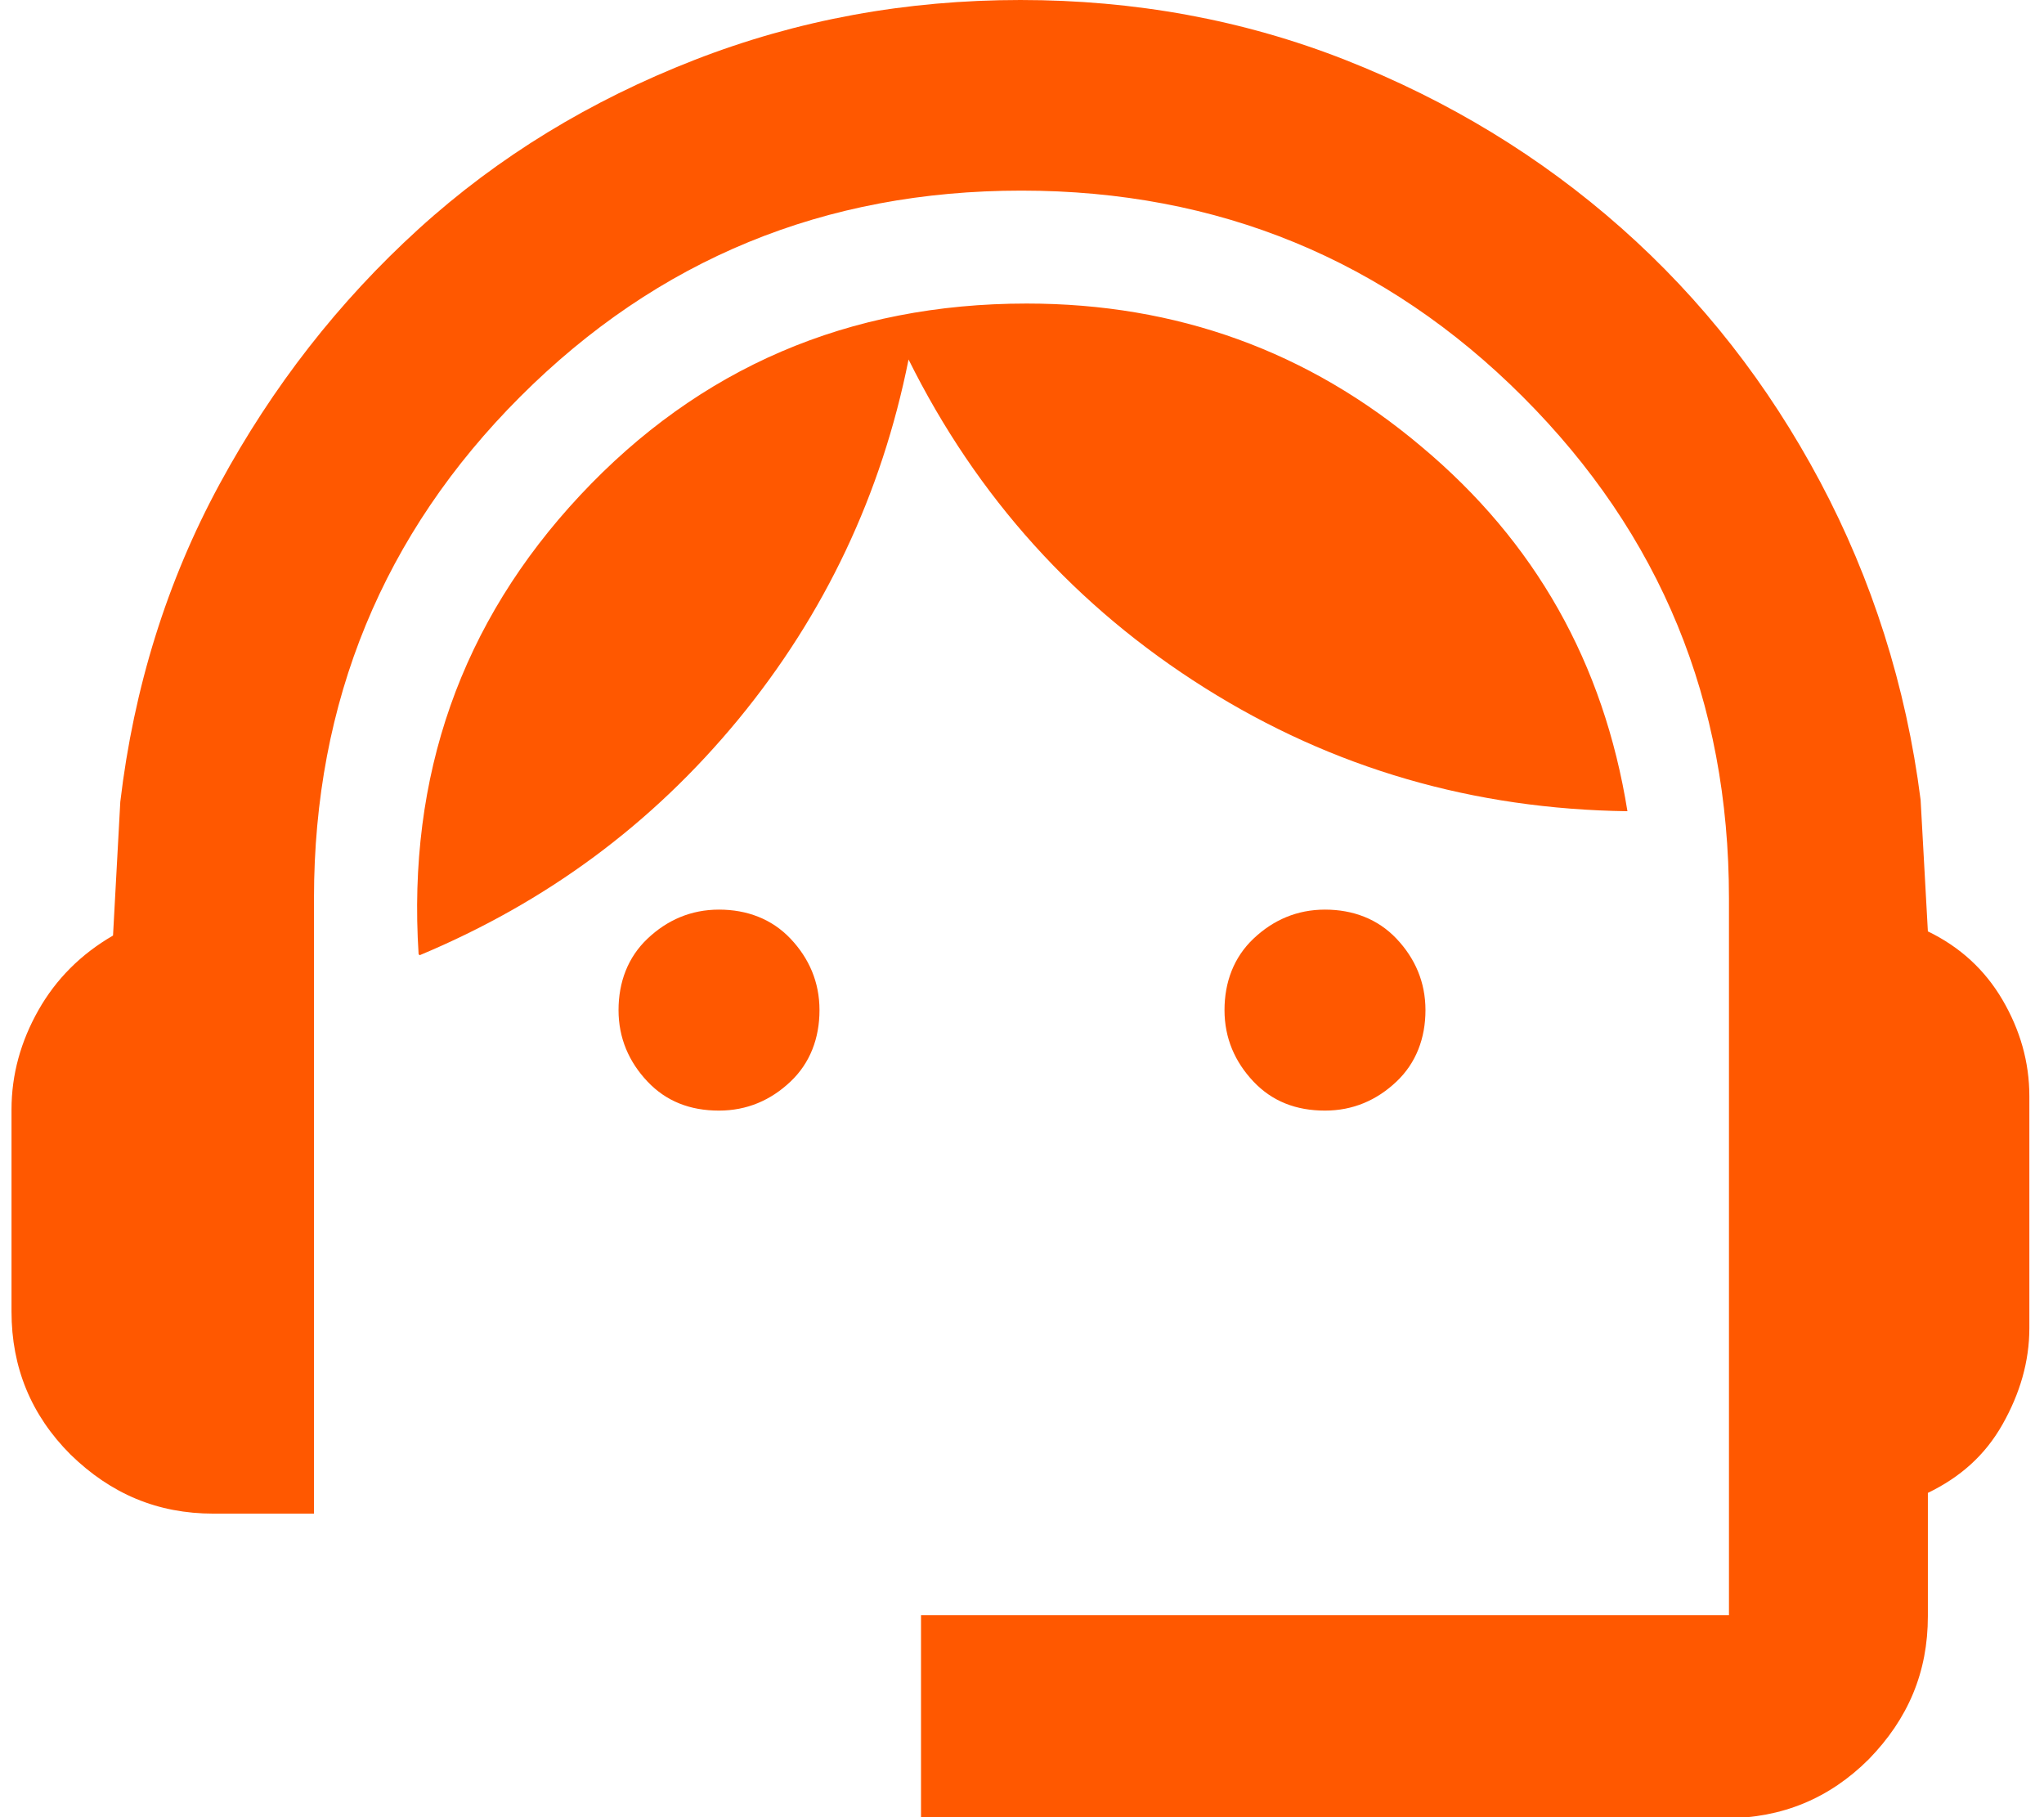
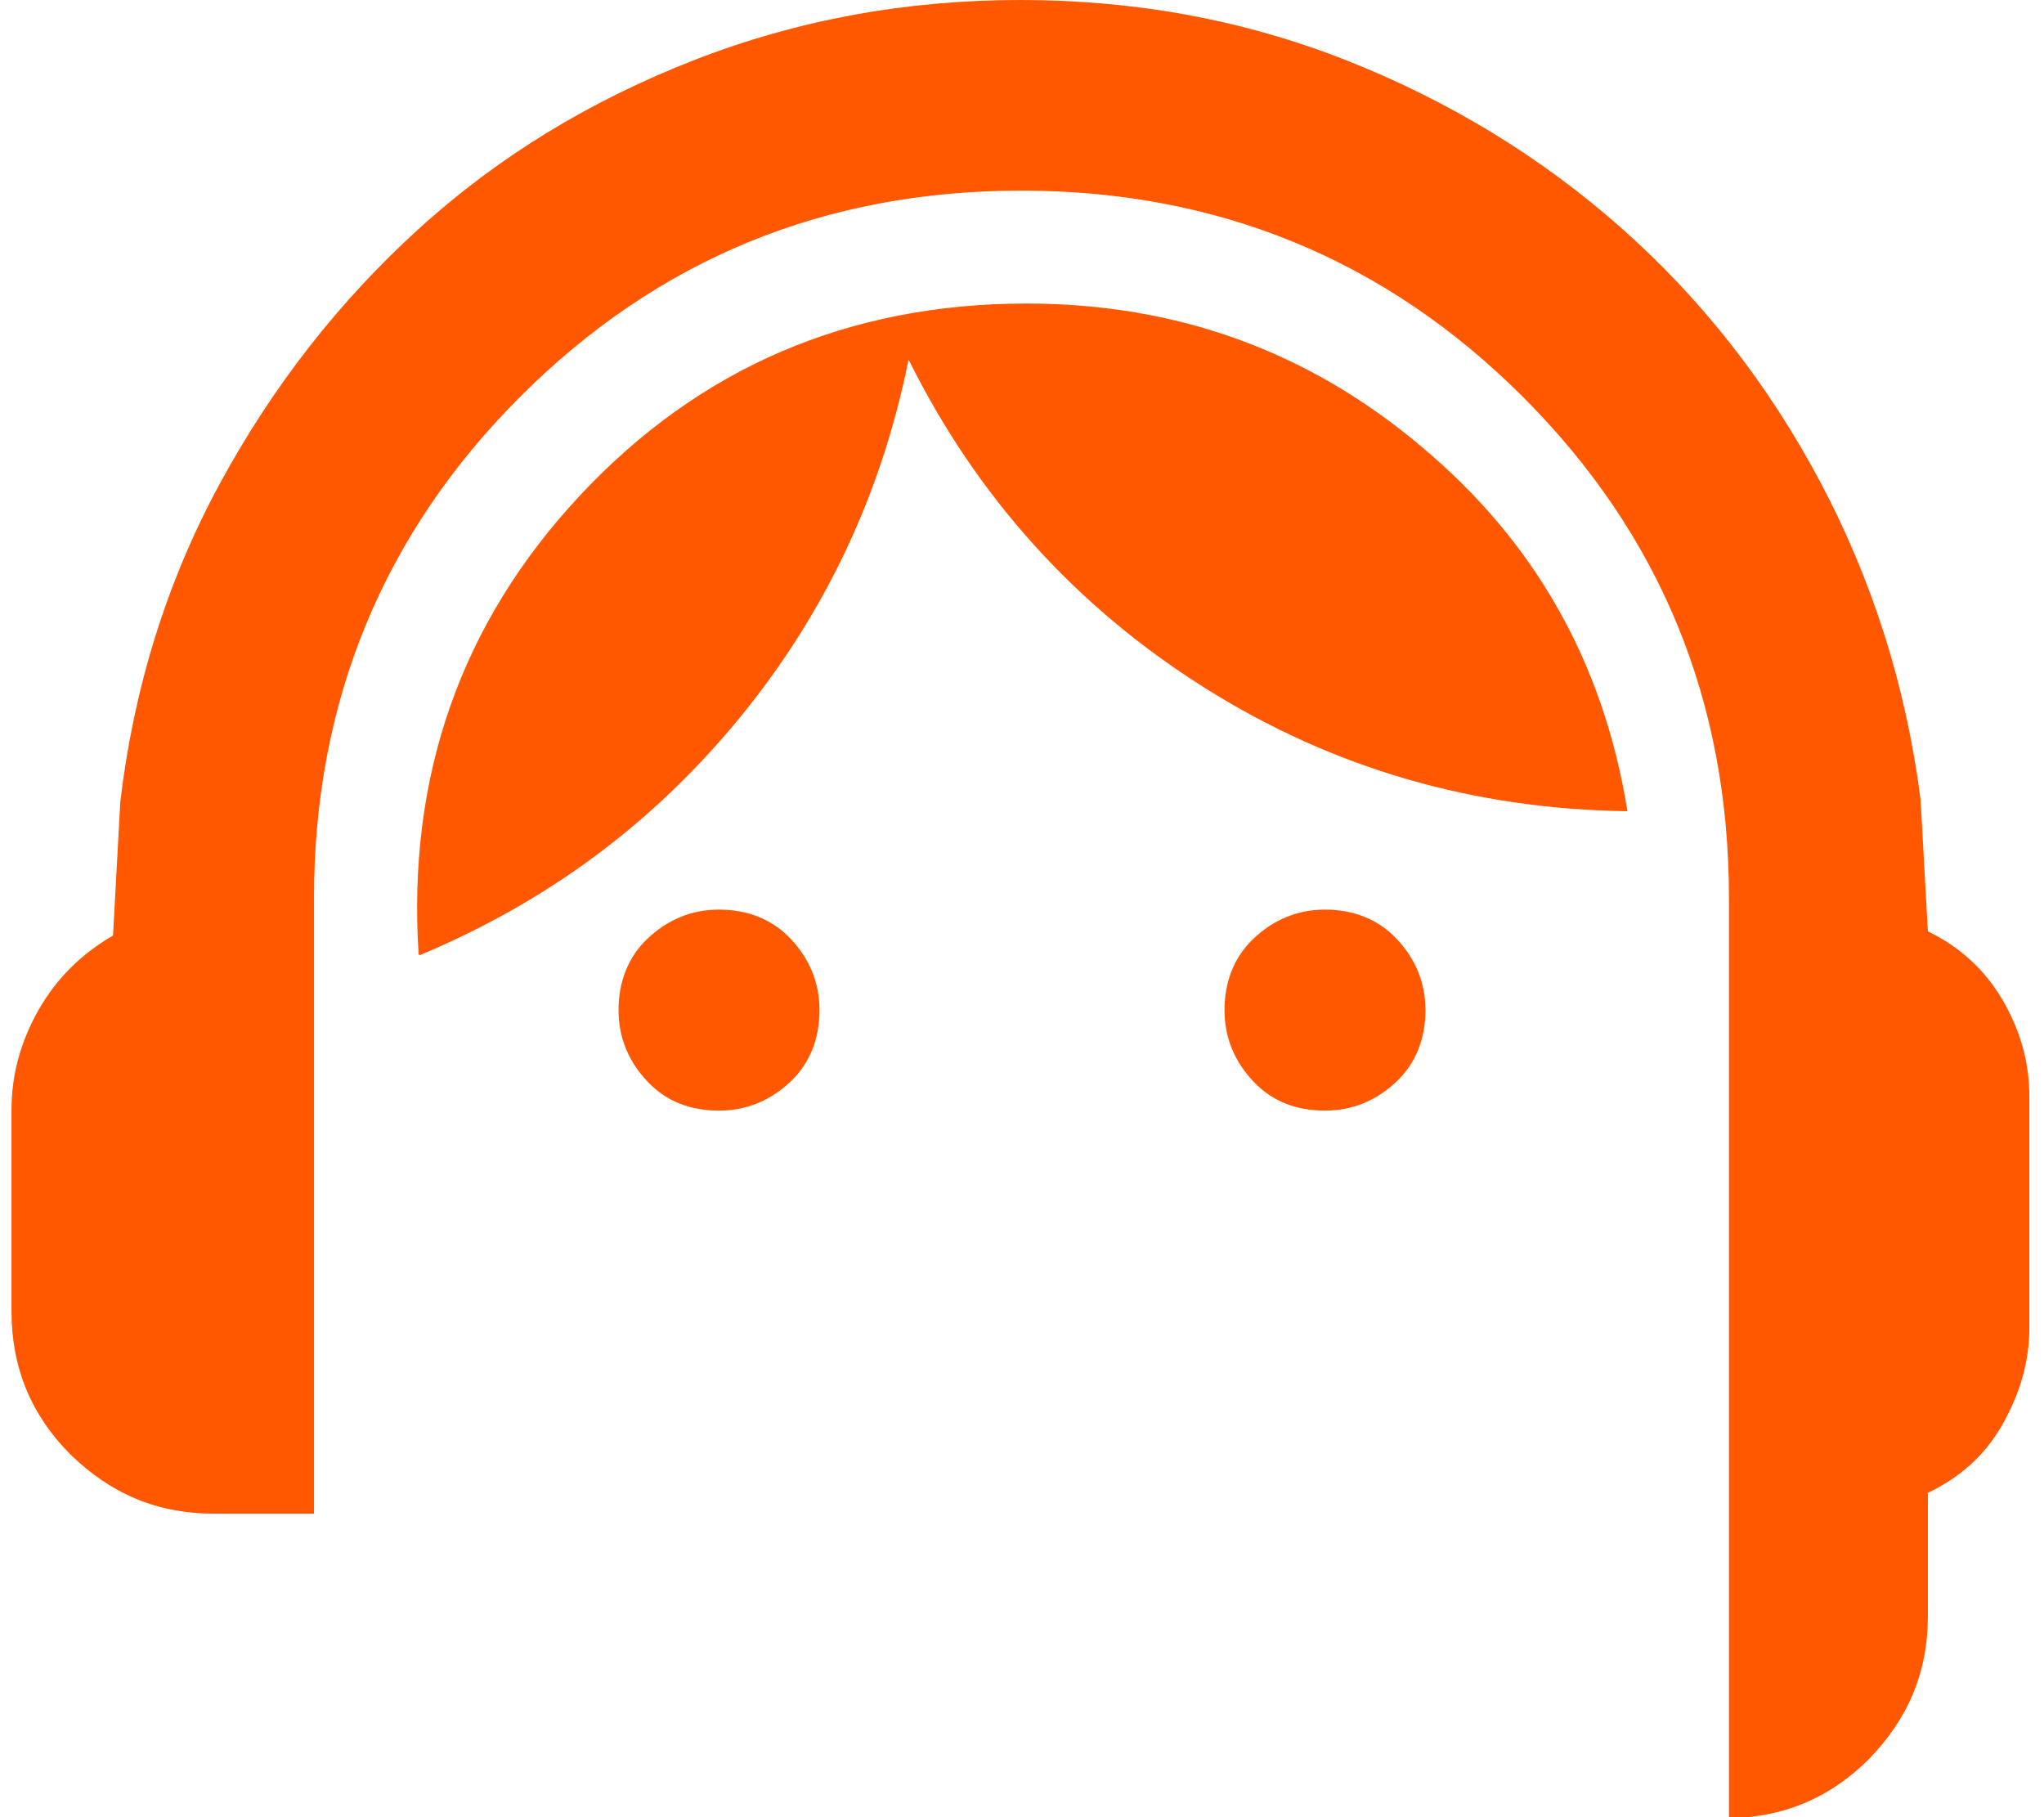
<svg xmlns="http://www.w3.org/2000/svg" width="54" height="48" viewBox="0 0 54 48" fill="none">
-   <path d="M24.332 48V42.664H45.677V23.726C45.677 18.527 43.871 14.121 40.231 10.481C36.619 6.869 32.186 5.035 26.986 5.035C21.787 5.035 17.381 6.842 13.741 10.481C10.129 14.094 8.295 18.527 8.295 23.726V39.982H5.641C4.163 39.982 2.932 39.462 1.864 38.422C0.824 37.382 0.304 36.123 0.304 34.645V29.309C0.304 28.379 0.551 27.503 1.016 26.682C1.481 25.861 2.138 25.204 2.986 24.712L3.178 21.181C3.534 18.171 4.409 15.352 5.805 12.78C7.201 10.207 8.952 7.964 11.059 6.048C13.166 4.132 15.602 2.655 18.339 1.587C21.075 0.52 23.949 0 26.959 0C29.969 0 32.843 0.52 35.552 1.587C38.261 2.655 40.697 4.132 42.831 6.021C44.966 7.909 46.717 10.153 48.086 12.725C49.454 15.298 50.357 18.116 50.74 21.127L50.932 24.602C51.78 25.012 52.437 25.615 52.902 26.408C53.367 27.202 53.613 28.05 53.613 28.953V35.083C53.613 35.959 53.367 36.807 52.902 37.628C52.437 38.449 51.78 39.024 50.932 39.434V42.691C50.932 44.169 50.412 45.4 49.372 46.468C48.332 47.507 47.073 48.027 45.595 48.027H24.25L24.332 48ZM18.995 29.336C18.229 29.336 17.6 29.09 17.107 28.57C16.615 28.05 16.341 27.421 16.341 26.682C16.341 25.943 16.587 25.286 17.107 24.794C17.627 24.301 18.257 24.027 18.995 24.027C19.734 24.027 20.391 24.274 20.884 24.794C21.376 25.314 21.65 25.943 21.65 26.682C21.65 27.421 21.404 28.078 20.884 28.57C20.364 29.063 19.734 29.336 18.995 29.336ZM35.005 29.336C34.238 29.336 33.609 29.09 33.116 28.57C32.624 28.05 32.35 27.421 32.35 26.682C32.35 25.943 32.596 25.286 33.116 24.794C33.636 24.301 34.266 24.027 35.005 24.027C35.743 24.027 36.4 24.274 36.893 24.794C37.385 25.314 37.659 25.943 37.659 26.682C37.659 27.421 37.413 28.078 36.893 28.57C36.373 29.063 35.743 29.336 35.005 29.336ZM11.059 25.204C10.758 20.497 12.181 16.447 15.328 13.081C18.476 9.715 22.416 8.018 27.123 8.018C31.091 8.018 34.567 9.277 37.55 11.795C40.56 14.312 42.366 17.514 42.995 21.428C38.945 21.373 35.224 20.306 31.83 18.171C28.437 16.037 25.81 13.136 24.003 9.496C23.292 13.054 21.787 16.228 19.515 18.992C17.217 21.783 14.425 23.836 11.087 25.232L11.059 25.204Z" fill="#FF5800" />
+   <path d="M24.332 48H45.677V23.726C45.677 18.527 43.871 14.121 40.231 10.481C36.619 6.869 32.186 5.035 26.986 5.035C21.787 5.035 17.381 6.842 13.741 10.481C10.129 14.094 8.295 18.527 8.295 23.726V39.982H5.641C4.163 39.982 2.932 39.462 1.864 38.422C0.824 37.382 0.304 36.123 0.304 34.645V29.309C0.304 28.379 0.551 27.503 1.016 26.682C1.481 25.861 2.138 25.204 2.986 24.712L3.178 21.181C3.534 18.171 4.409 15.352 5.805 12.78C7.201 10.207 8.952 7.964 11.059 6.048C13.166 4.132 15.602 2.655 18.339 1.587C21.075 0.52 23.949 0 26.959 0C29.969 0 32.843 0.52 35.552 1.587C38.261 2.655 40.697 4.132 42.831 6.021C44.966 7.909 46.717 10.153 48.086 12.725C49.454 15.298 50.357 18.116 50.74 21.127L50.932 24.602C51.78 25.012 52.437 25.615 52.902 26.408C53.367 27.202 53.613 28.05 53.613 28.953V35.083C53.613 35.959 53.367 36.807 52.902 37.628C52.437 38.449 51.78 39.024 50.932 39.434V42.691C50.932 44.169 50.412 45.4 49.372 46.468C48.332 47.507 47.073 48.027 45.595 48.027H24.25L24.332 48ZM18.995 29.336C18.229 29.336 17.6 29.09 17.107 28.57C16.615 28.05 16.341 27.421 16.341 26.682C16.341 25.943 16.587 25.286 17.107 24.794C17.627 24.301 18.257 24.027 18.995 24.027C19.734 24.027 20.391 24.274 20.884 24.794C21.376 25.314 21.65 25.943 21.65 26.682C21.65 27.421 21.404 28.078 20.884 28.57C20.364 29.063 19.734 29.336 18.995 29.336ZM35.005 29.336C34.238 29.336 33.609 29.09 33.116 28.57C32.624 28.05 32.35 27.421 32.35 26.682C32.35 25.943 32.596 25.286 33.116 24.794C33.636 24.301 34.266 24.027 35.005 24.027C35.743 24.027 36.4 24.274 36.893 24.794C37.385 25.314 37.659 25.943 37.659 26.682C37.659 27.421 37.413 28.078 36.893 28.57C36.373 29.063 35.743 29.336 35.005 29.336ZM11.059 25.204C10.758 20.497 12.181 16.447 15.328 13.081C18.476 9.715 22.416 8.018 27.123 8.018C31.091 8.018 34.567 9.277 37.55 11.795C40.56 14.312 42.366 17.514 42.995 21.428C38.945 21.373 35.224 20.306 31.83 18.171C28.437 16.037 25.81 13.136 24.003 9.496C23.292 13.054 21.787 16.228 19.515 18.992C17.217 21.783 14.425 23.836 11.087 25.232L11.059 25.204Z" fill="#FF5800" />
</svg>